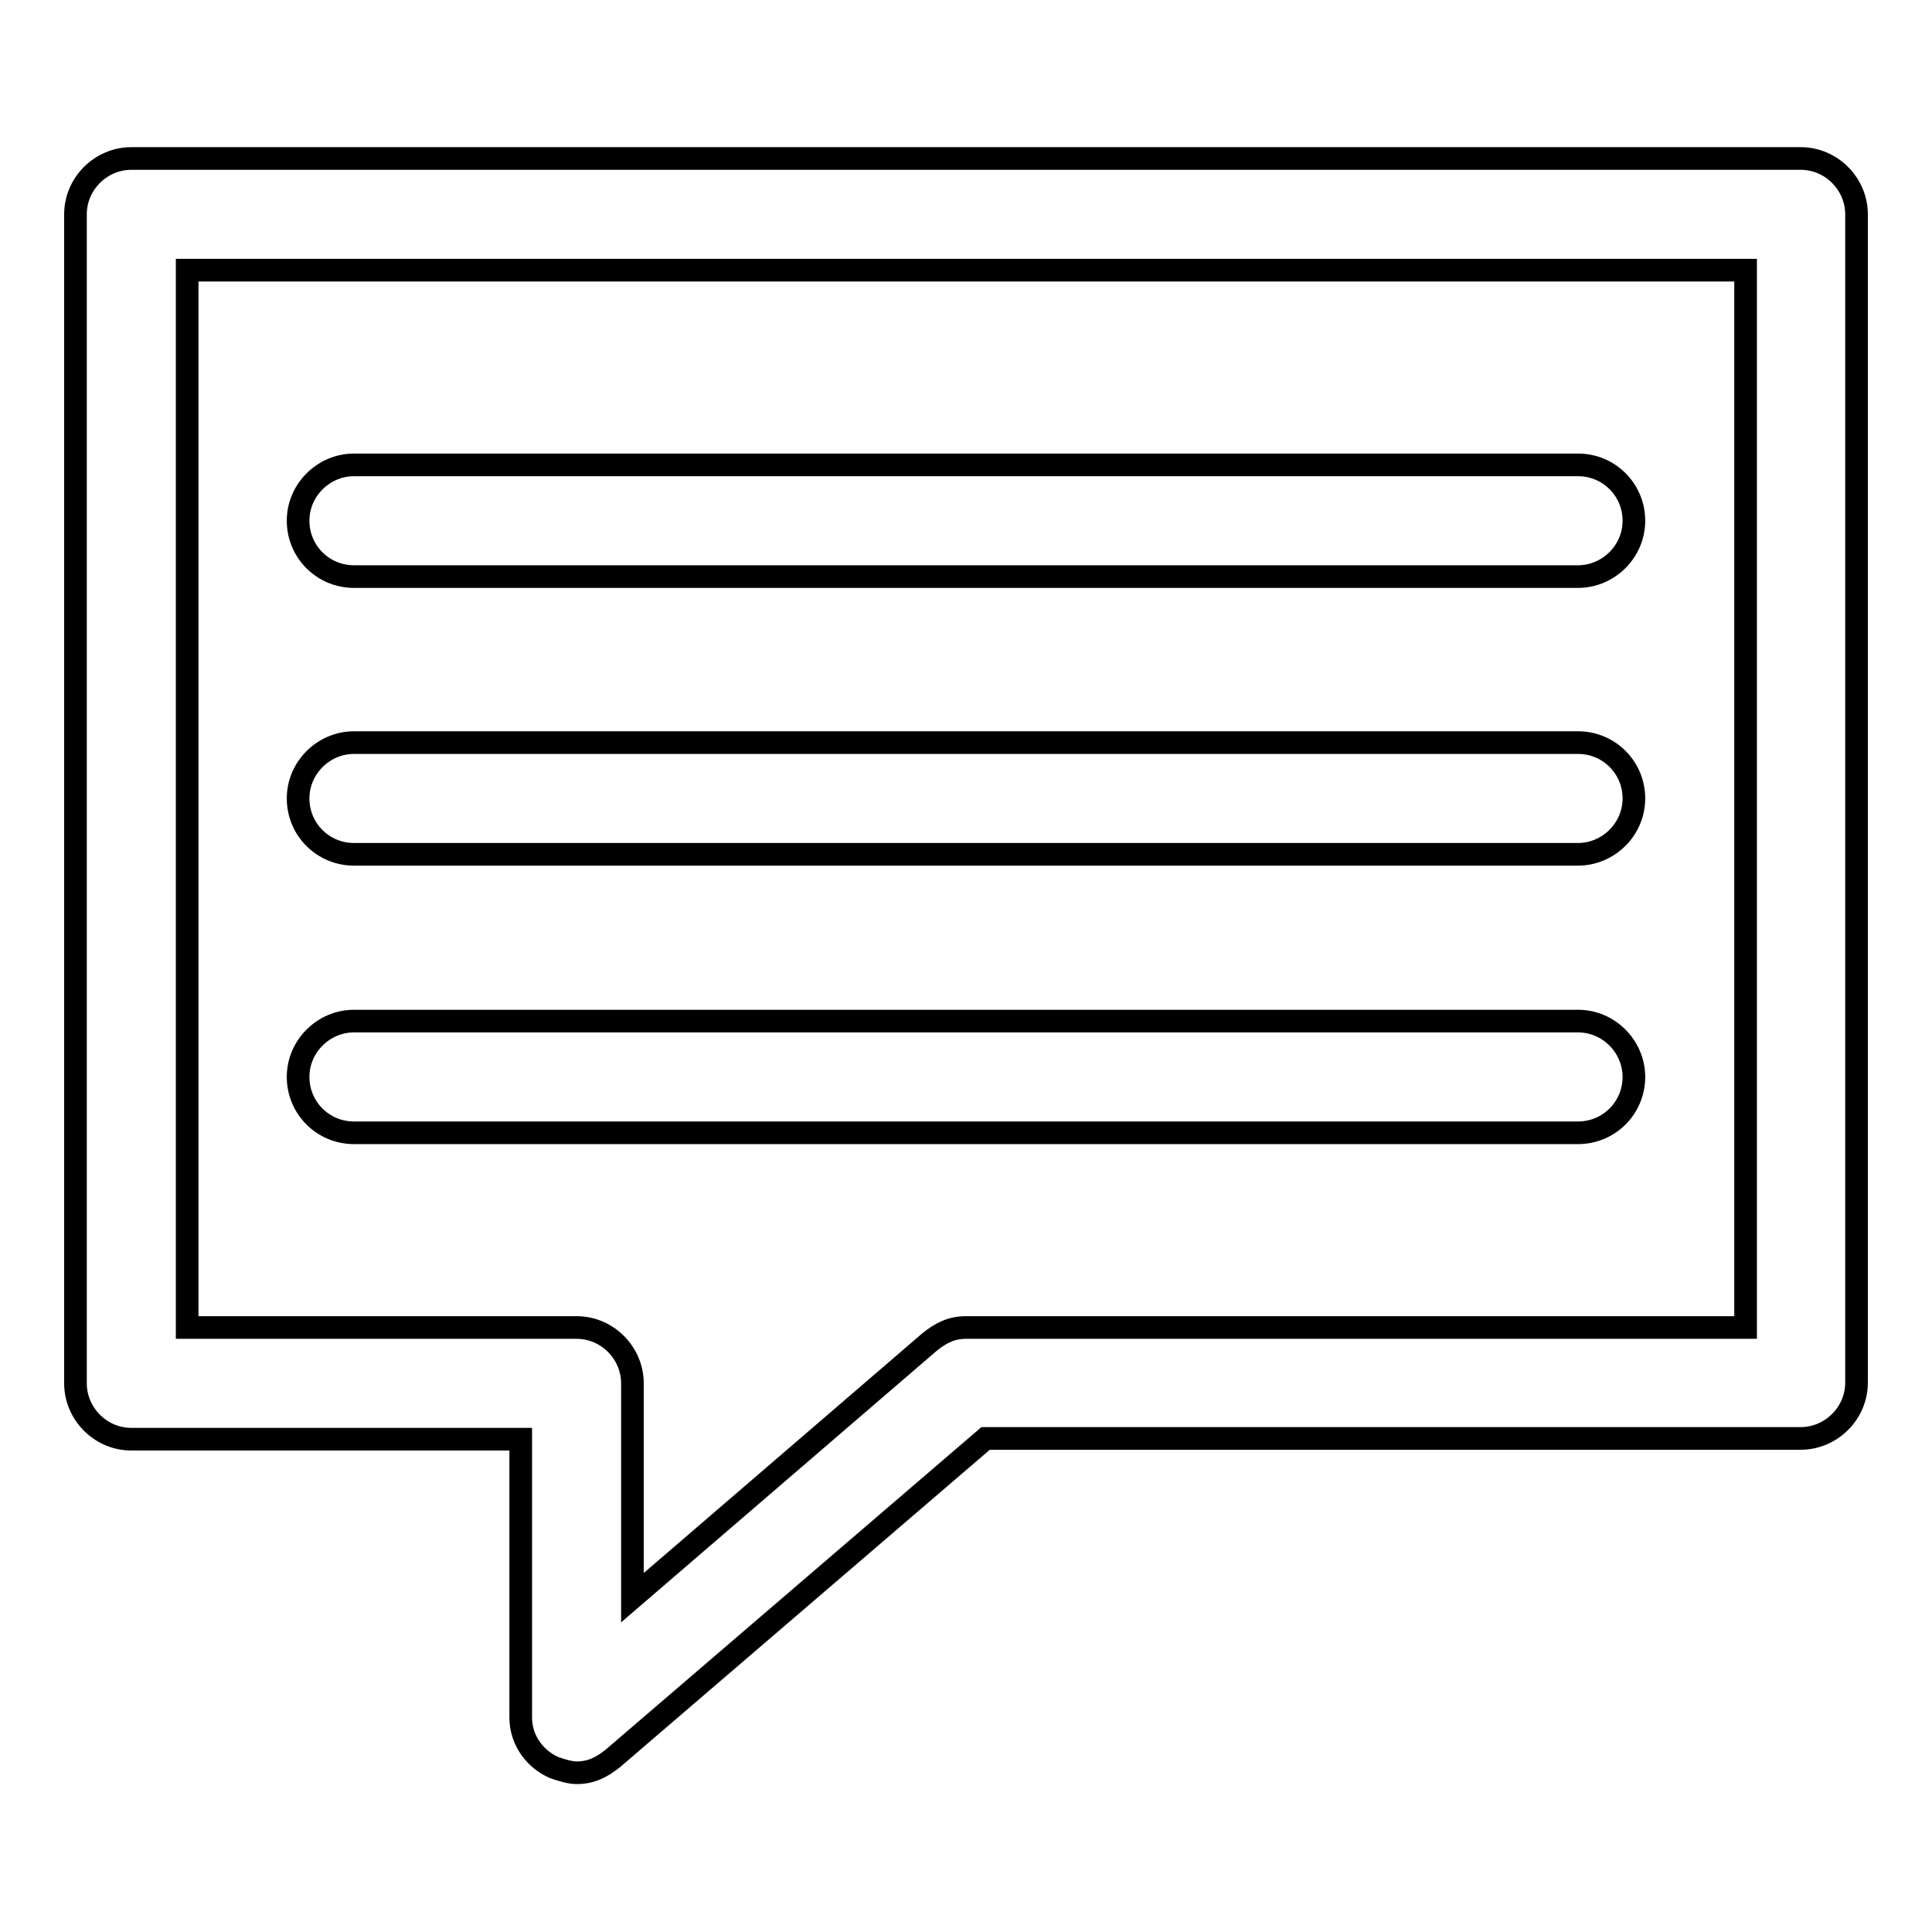
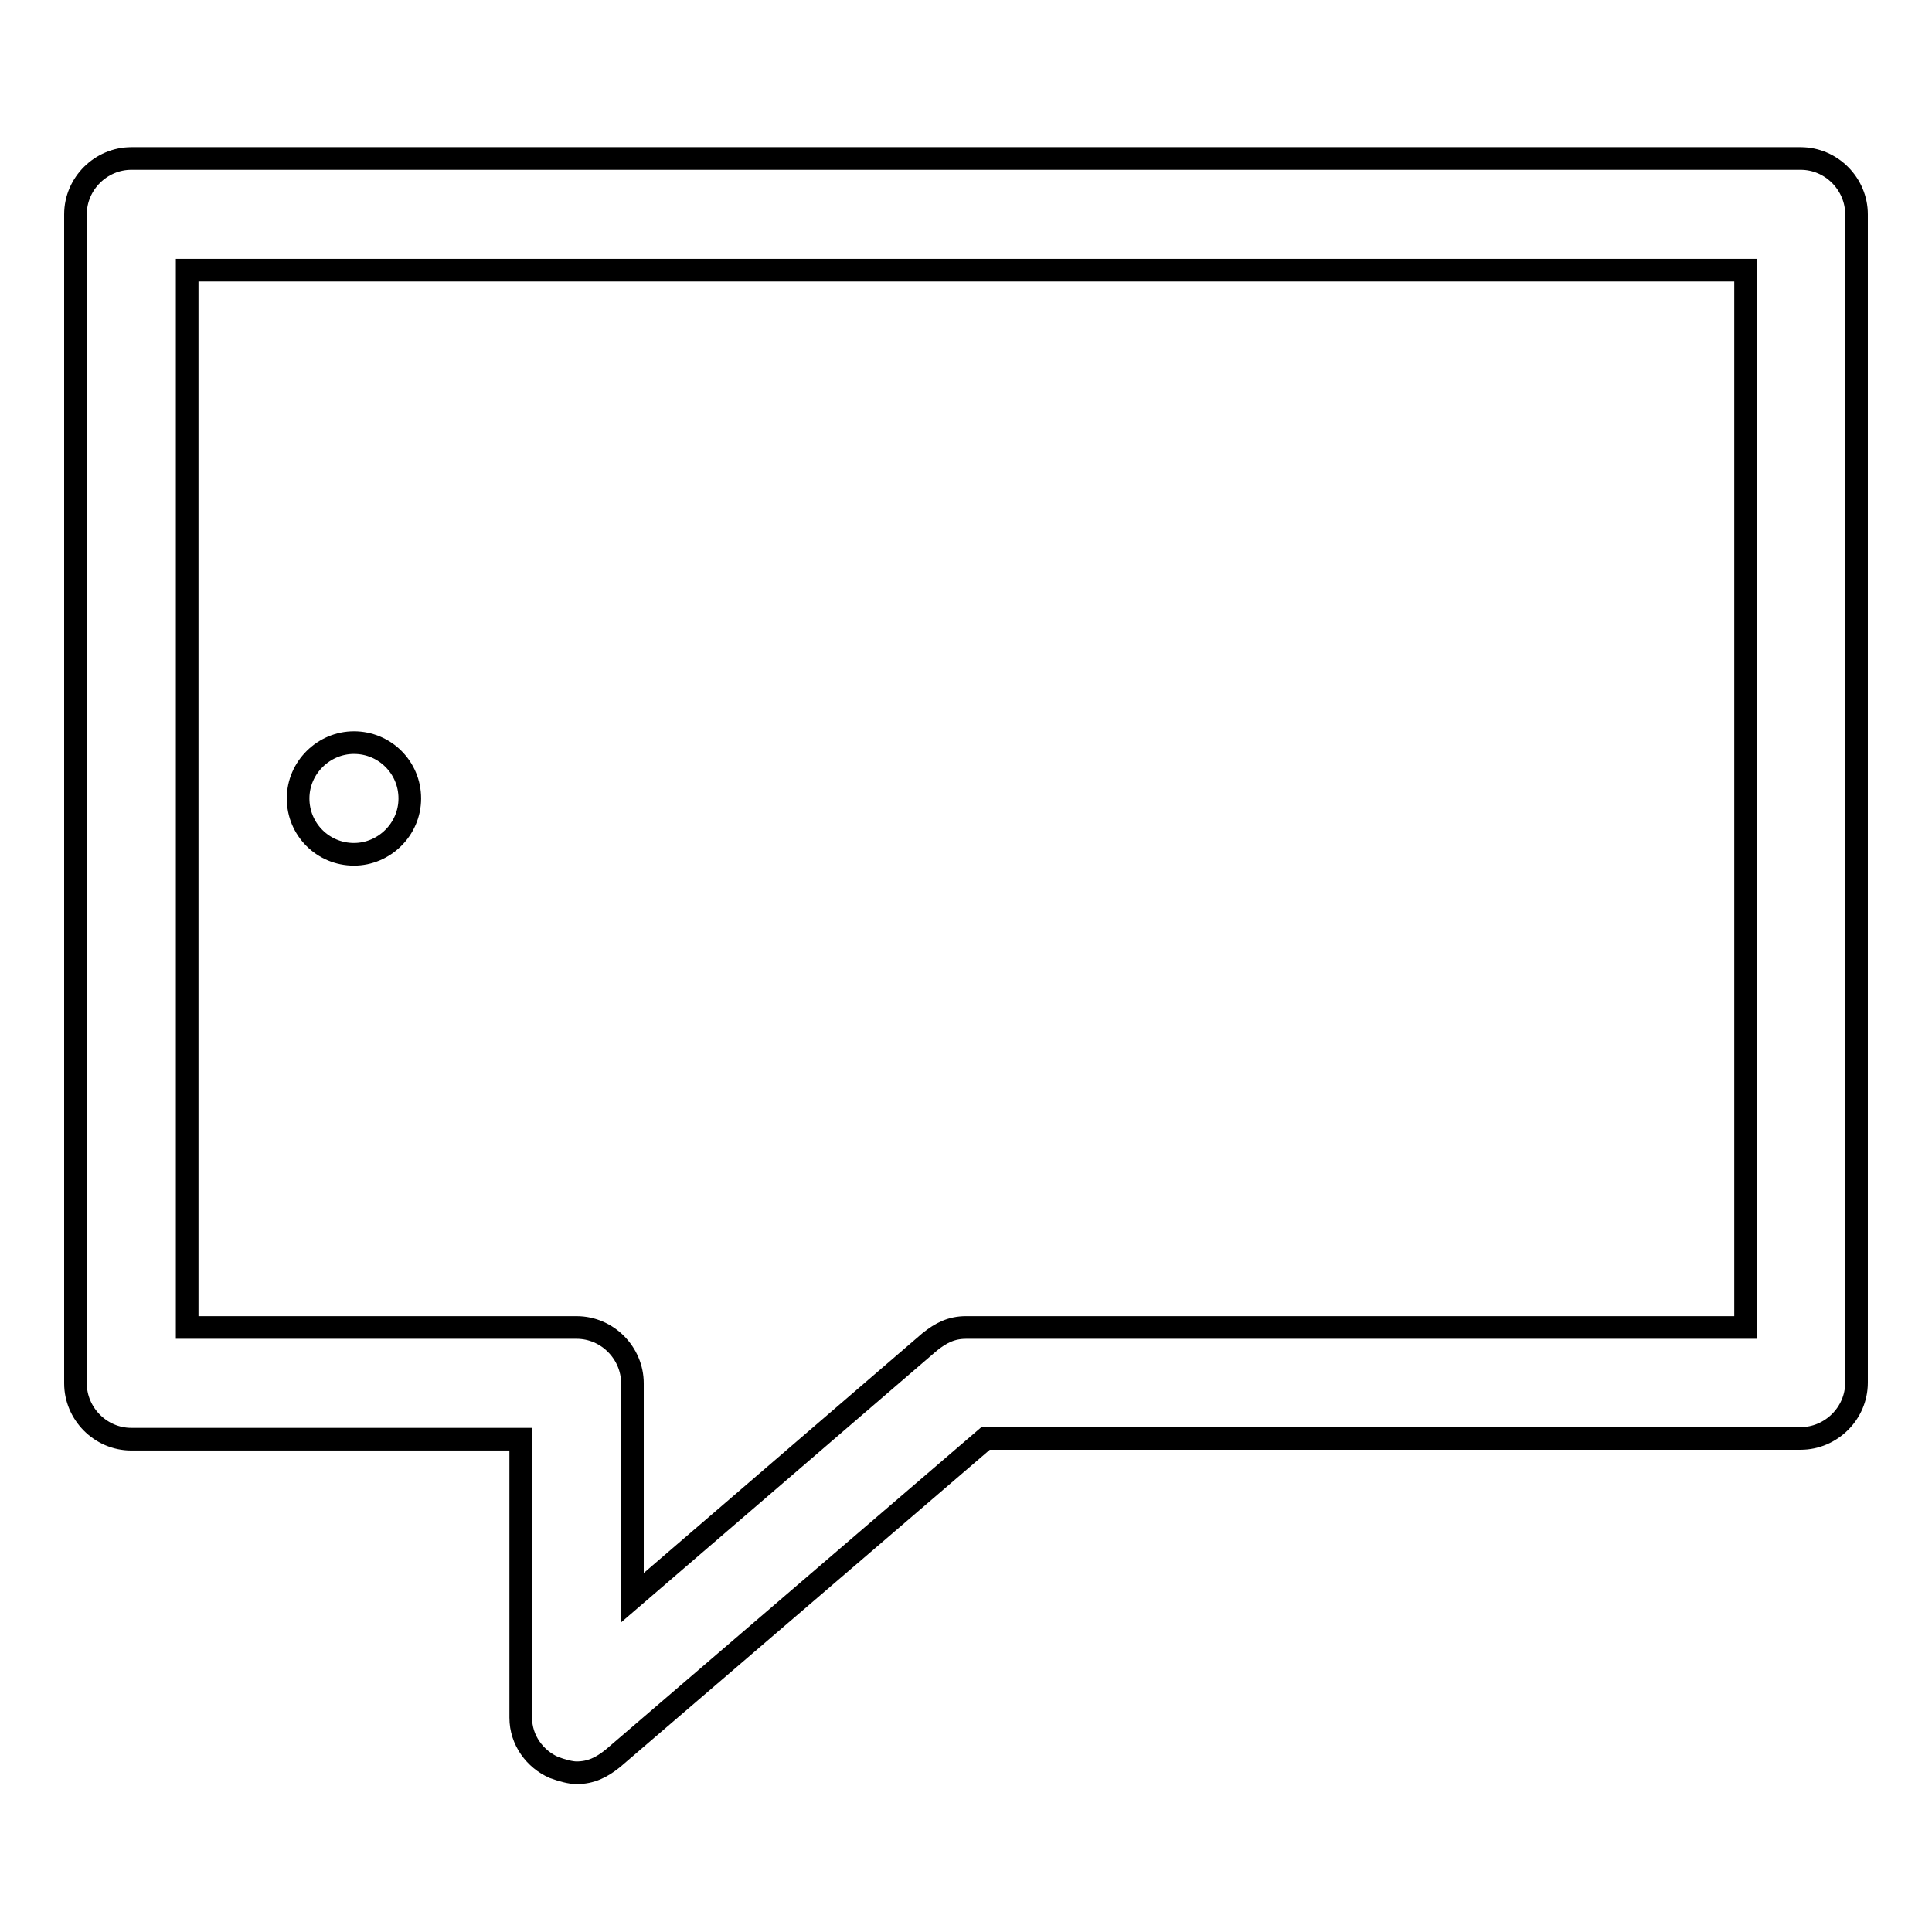
<svg xmlns="http://www.w3.org/2000/svg" version="1.1" x="0px" y="0px" viewBox="0 0 256 256" enable-background="new 0 0 256 256" xml:space="preserve">
  <g>
    <g>
-       <path stroke-width="3" fill-opacity="0" stroke="#000000" d="M46.9,76.4h162.2c4,0,7.4-3.3,7.4-7.4s-3.3-7.4-7.4-7.4H46.9c-4,0-7.4,3.3-7.4,7.4S42.8,76.4,46.9,76.4z" />
-       <path stroke-width="3" fill-opacity="0" stroke="#000000" d="M46.9,113.2h162.2c4,0,7.4-3.3,7.4-7.4s-3.3-7.4-7.4-7.4H46.9c-4,0-7.4,3.3-7.4,7.4S42.8,113.2,46.9,113.2z" />
-       <path stroke-width="3" fill-opacity="0" stroke="#000000" d="M216.5,142.7c0-4-3.3-7.4-7.4-7.4H46.9c-4,0-7.4,3.3-7.4,7.4s3.3,7.4,7.4,7.4h162.2C213.2,150.1,216.5,146.8,216.5,142.7z" />
+       <path stroke-width="3" fill-opacity="0" stroke="#000000" d="M46.9,113.2c4,0,7.4-3.3,7.4-7.4s-3.3-7.4-7.4-7.4H46.9c-4,0-7.4,3.3-7.4,7.4S42.8,113.2,46.9,113.2z" />
      <path stroke-width="3" fill-opacity="0" stroke="#000000" d="M10,183.3c0,4,3.3,7.4,7.4,7.4H69v36.9c0,3,1.9,5.5,4.4,6.6c1.1,0.4,2.2,0.7,3,0.7c1.9,0,3.3-0.7,4.8-1.9l49.4-42.4h108c4,0,7.4-3.3,7.4-7.4V28.4c0-4-3.3-7.4-7.4-7.4H17.4c-4,0-7.4,3.3-7.4,7.4V183.3z M24.8,35.8h206.5v140.1H128c-1.9,0-3.3,0.7-4.8,1.9l-39.4,33.9v-28.4c0-4-3.3-7.4-7.4-7.4H24.8V35.8z" />
    </g>
  </g>
</svg>